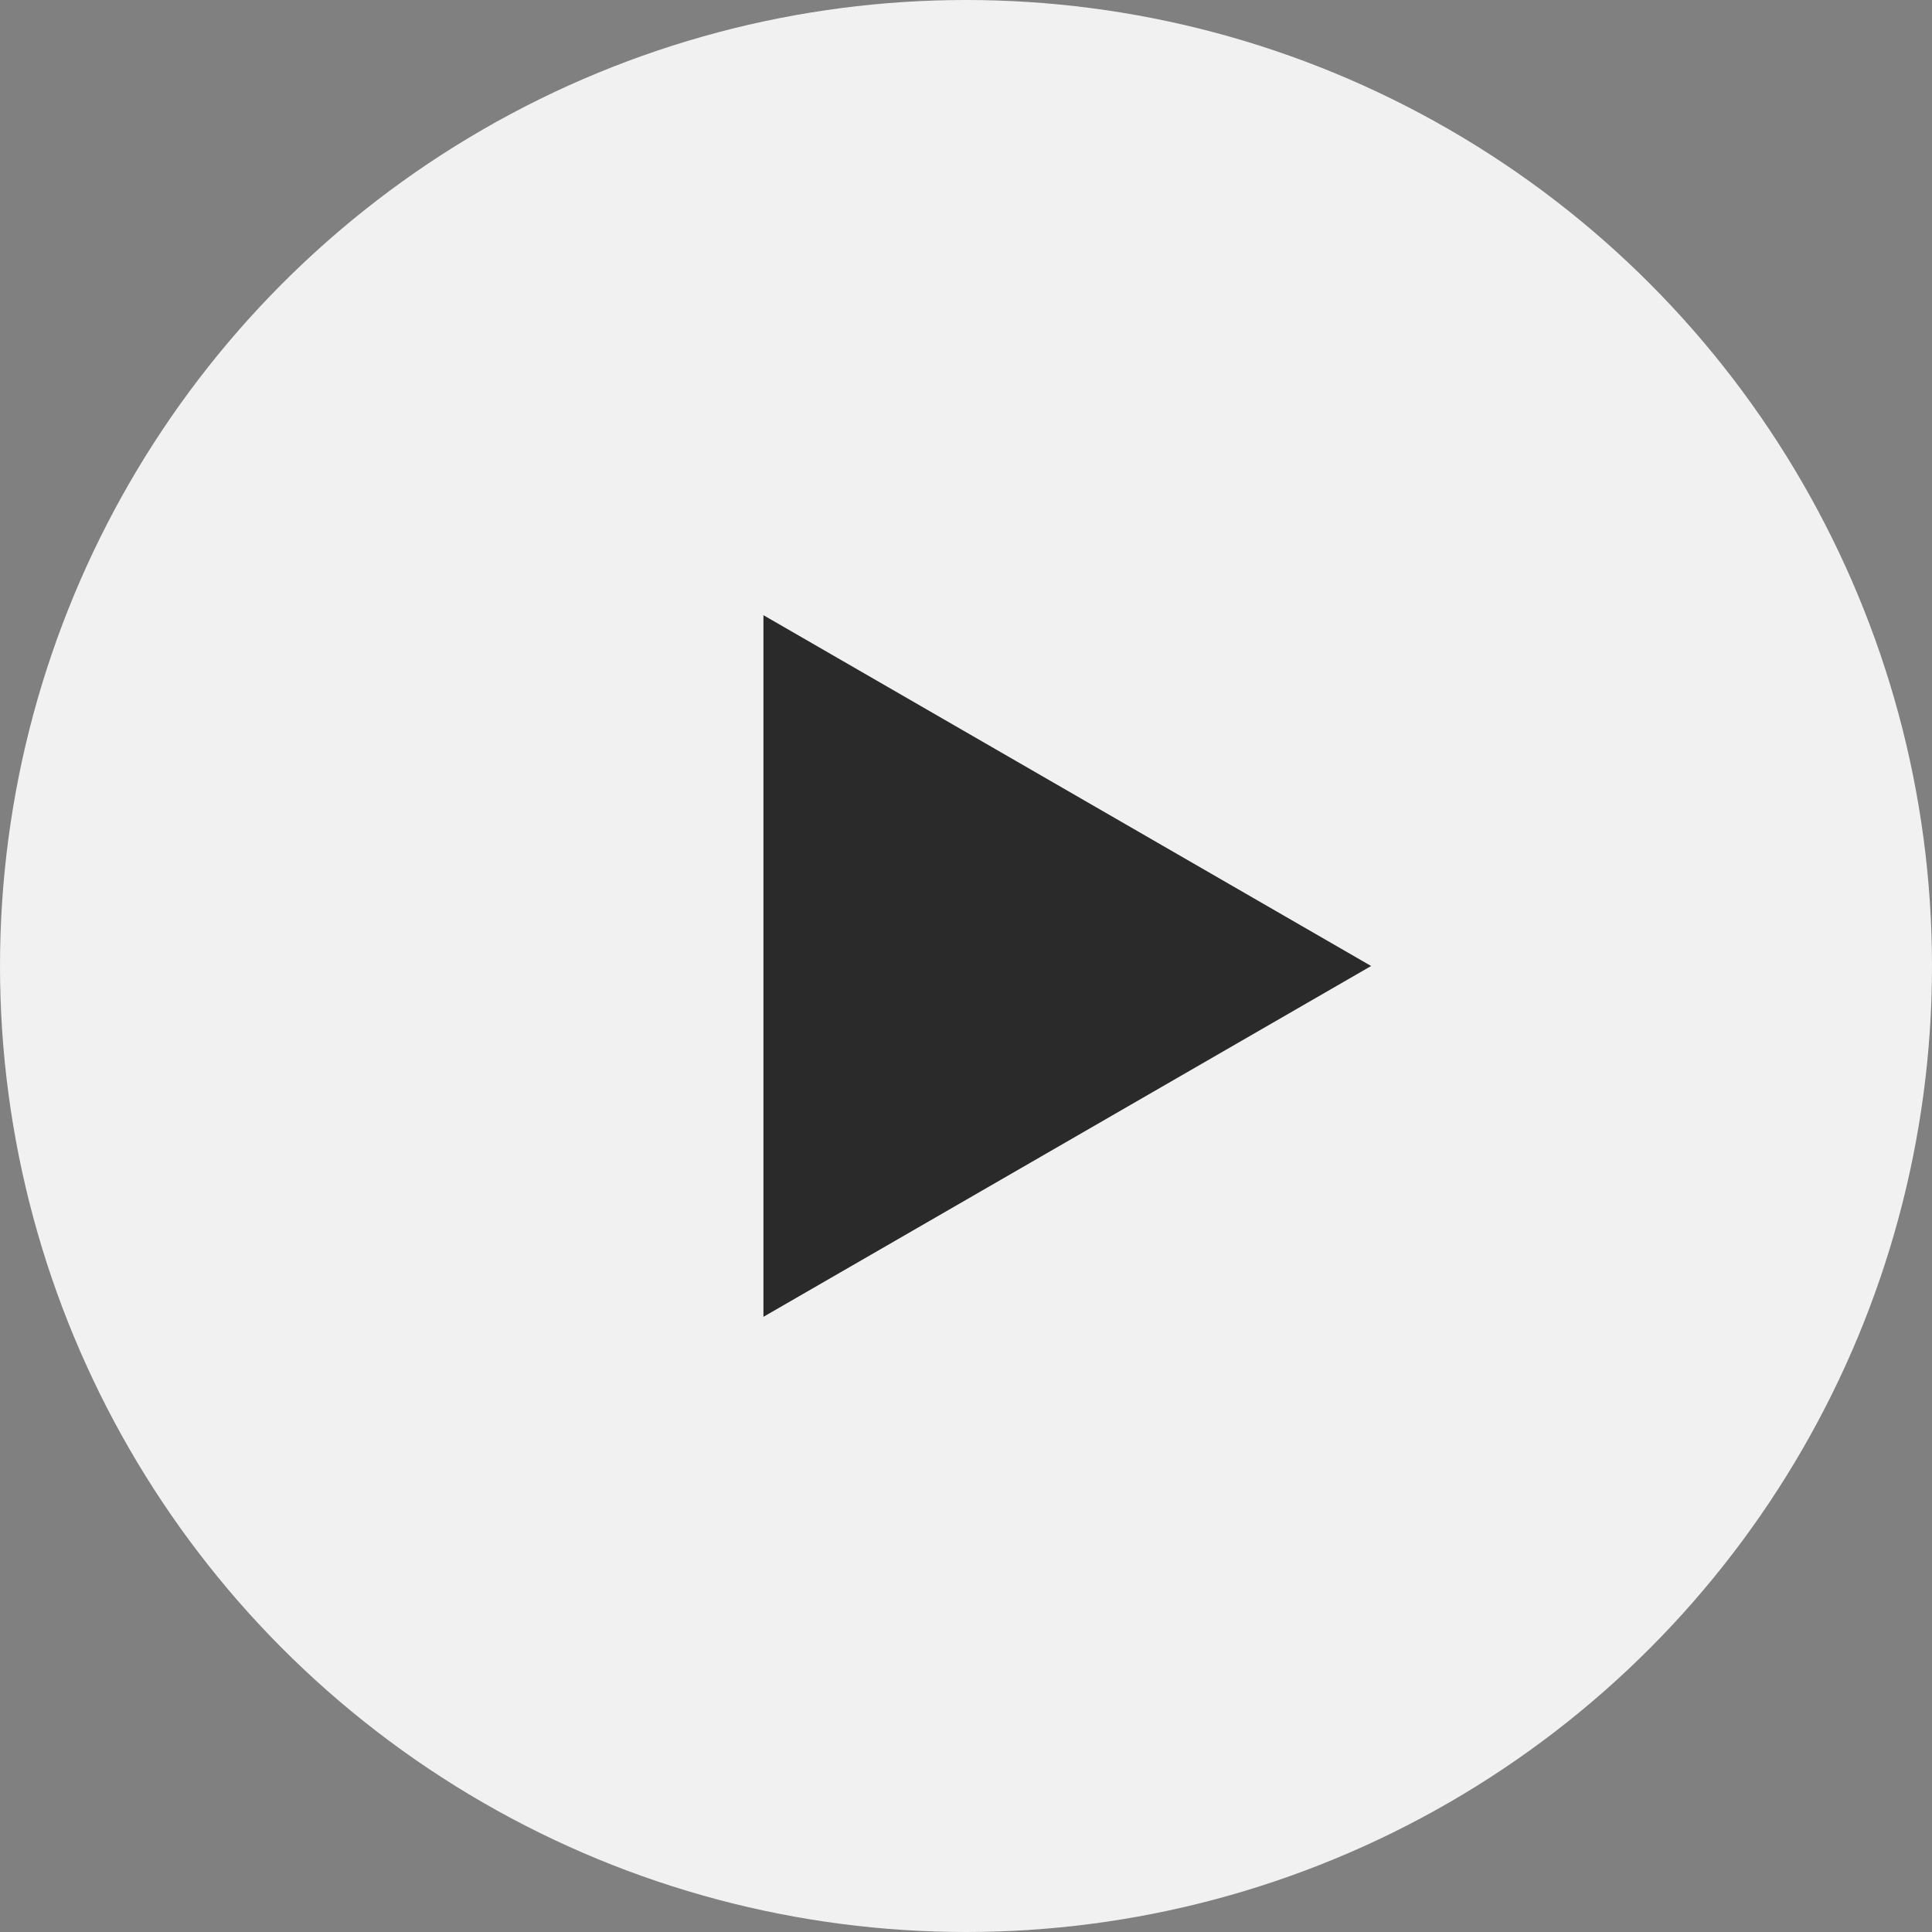
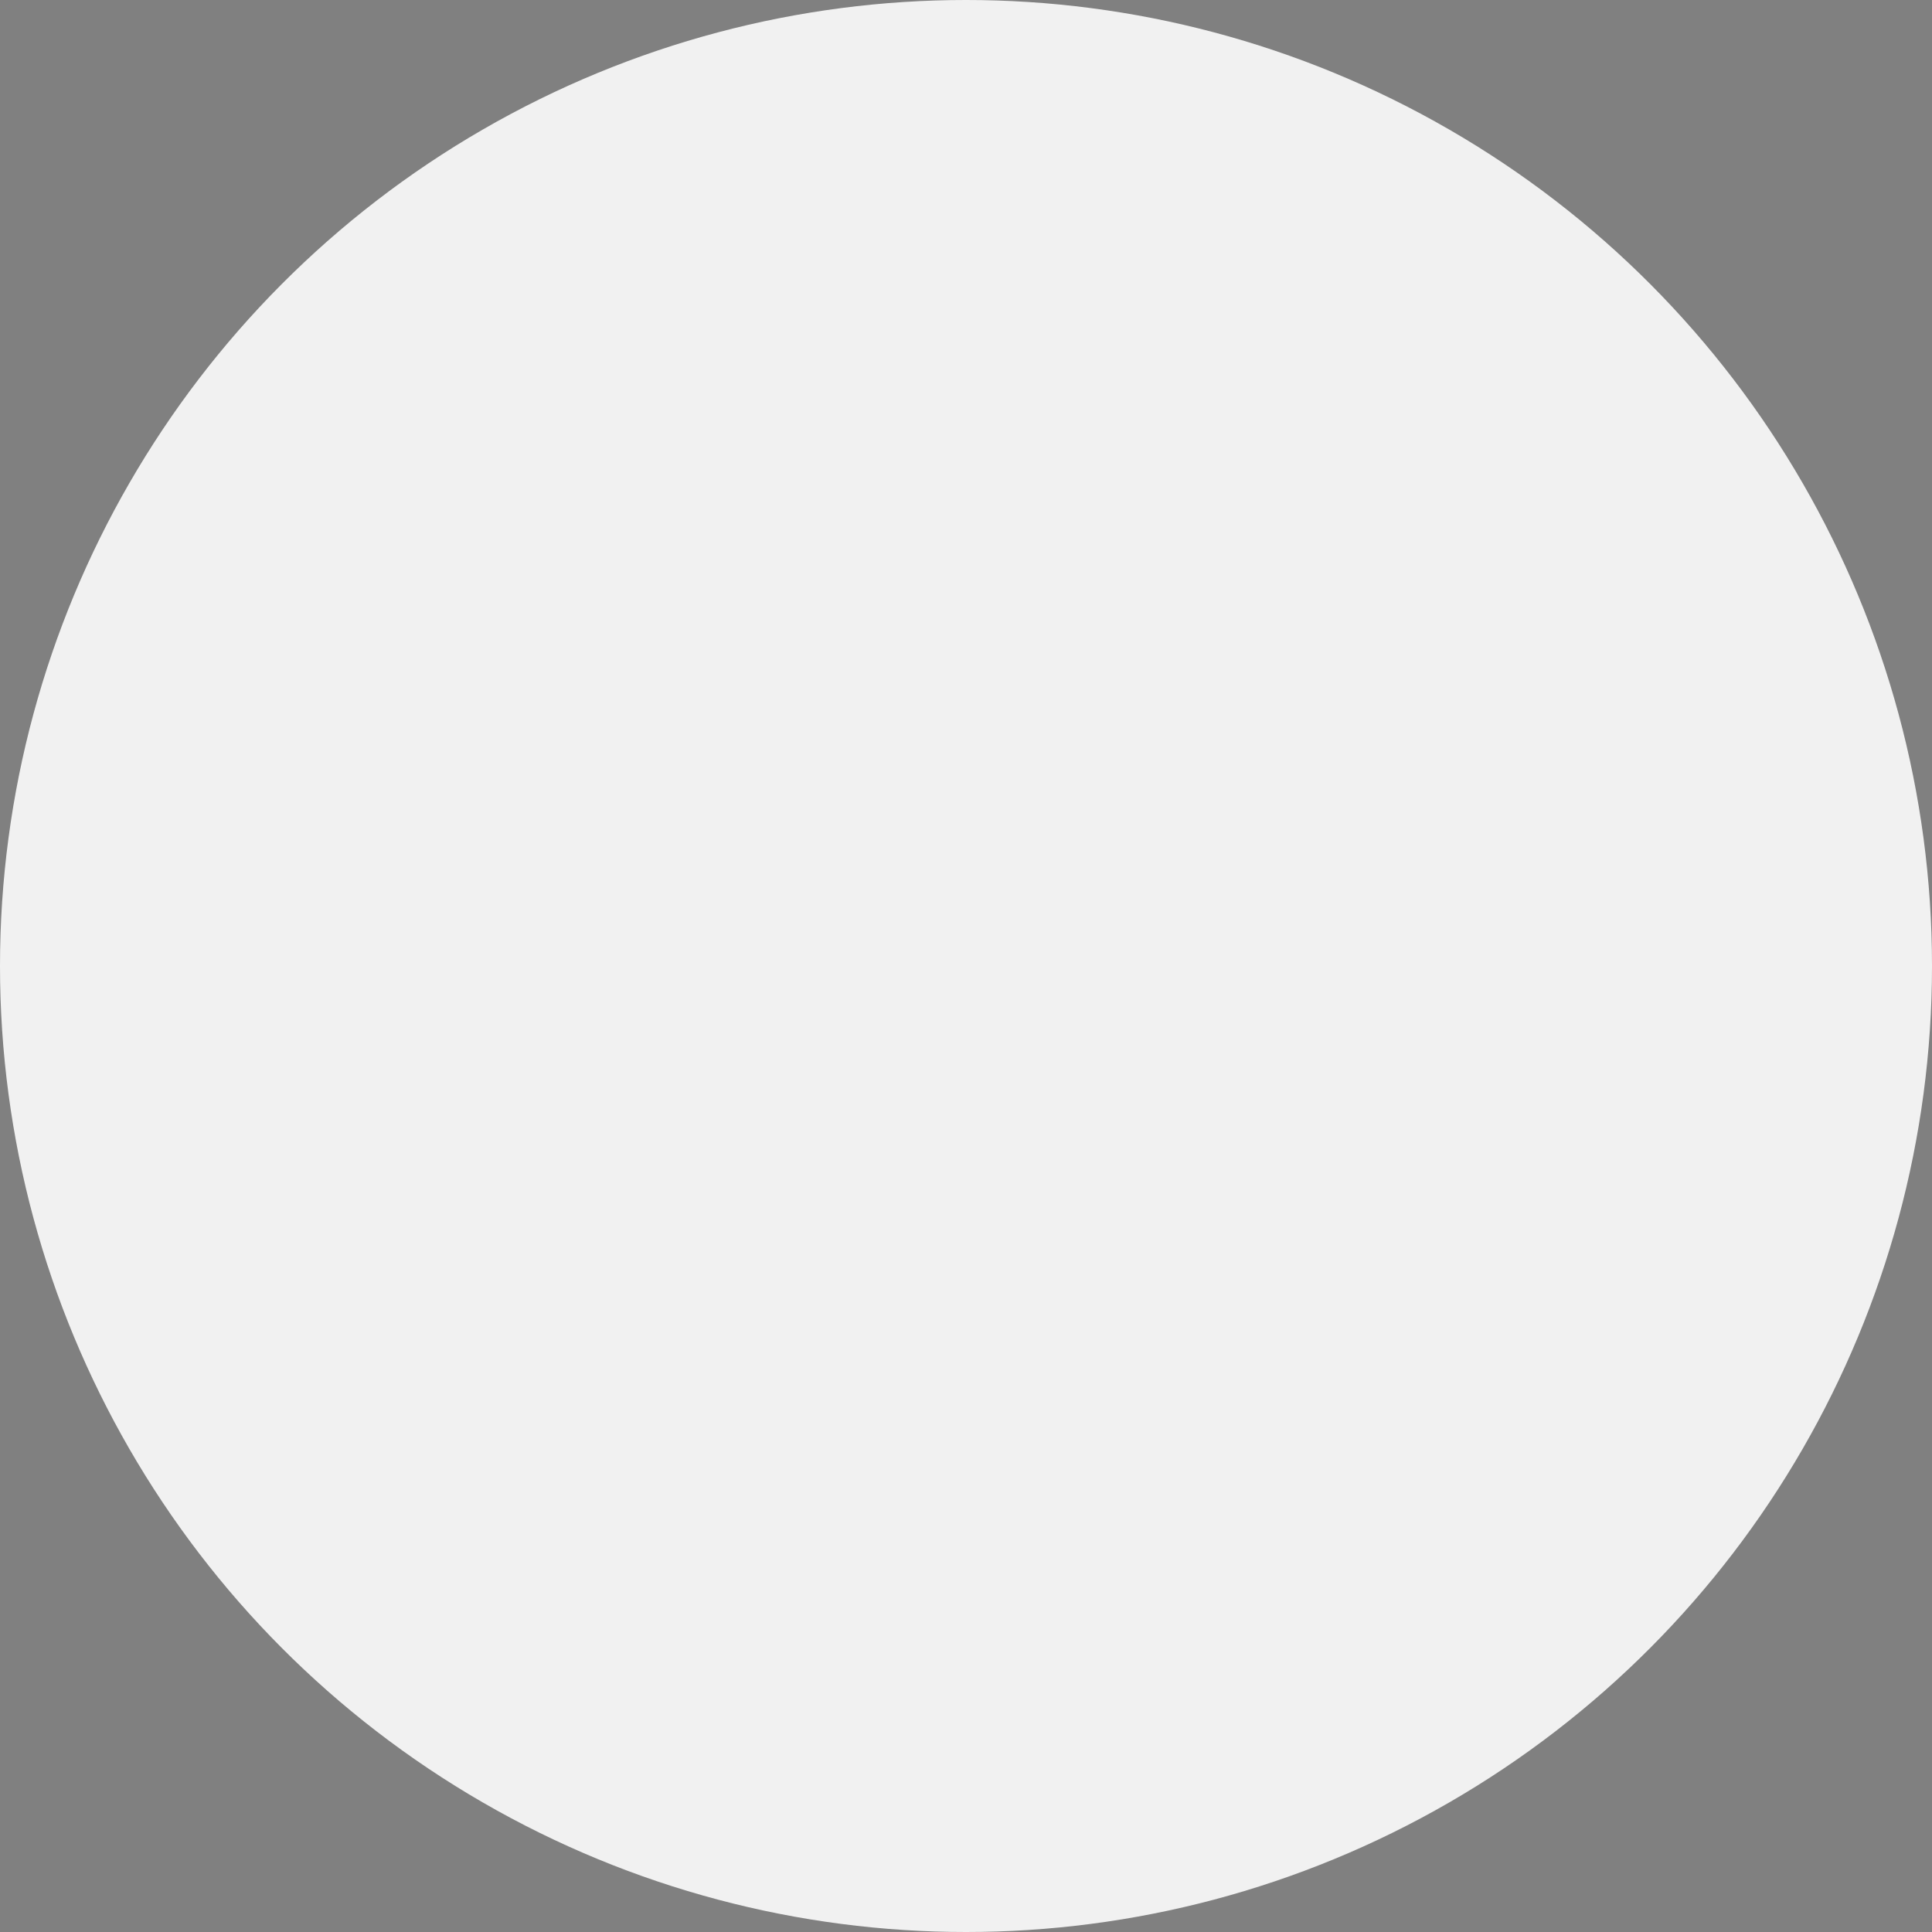
<svg xmlns="http://www.w3.org/2000/svg" width="45" height="45" viewBox="0 0 45 45" fill="none">
  <rect x="0" y="0" width="45" height="45" fill="#808080" stroke="none" />
  <circle cx="22.5" cy="22.5" r="22.5" fill="white" fill-opacity="0.89" />
-   <path d="M31.936 22.5L17.782 30.671L17.782 14.329L31.936 22.5Z" fill="#2A2A2A" />
</svg>